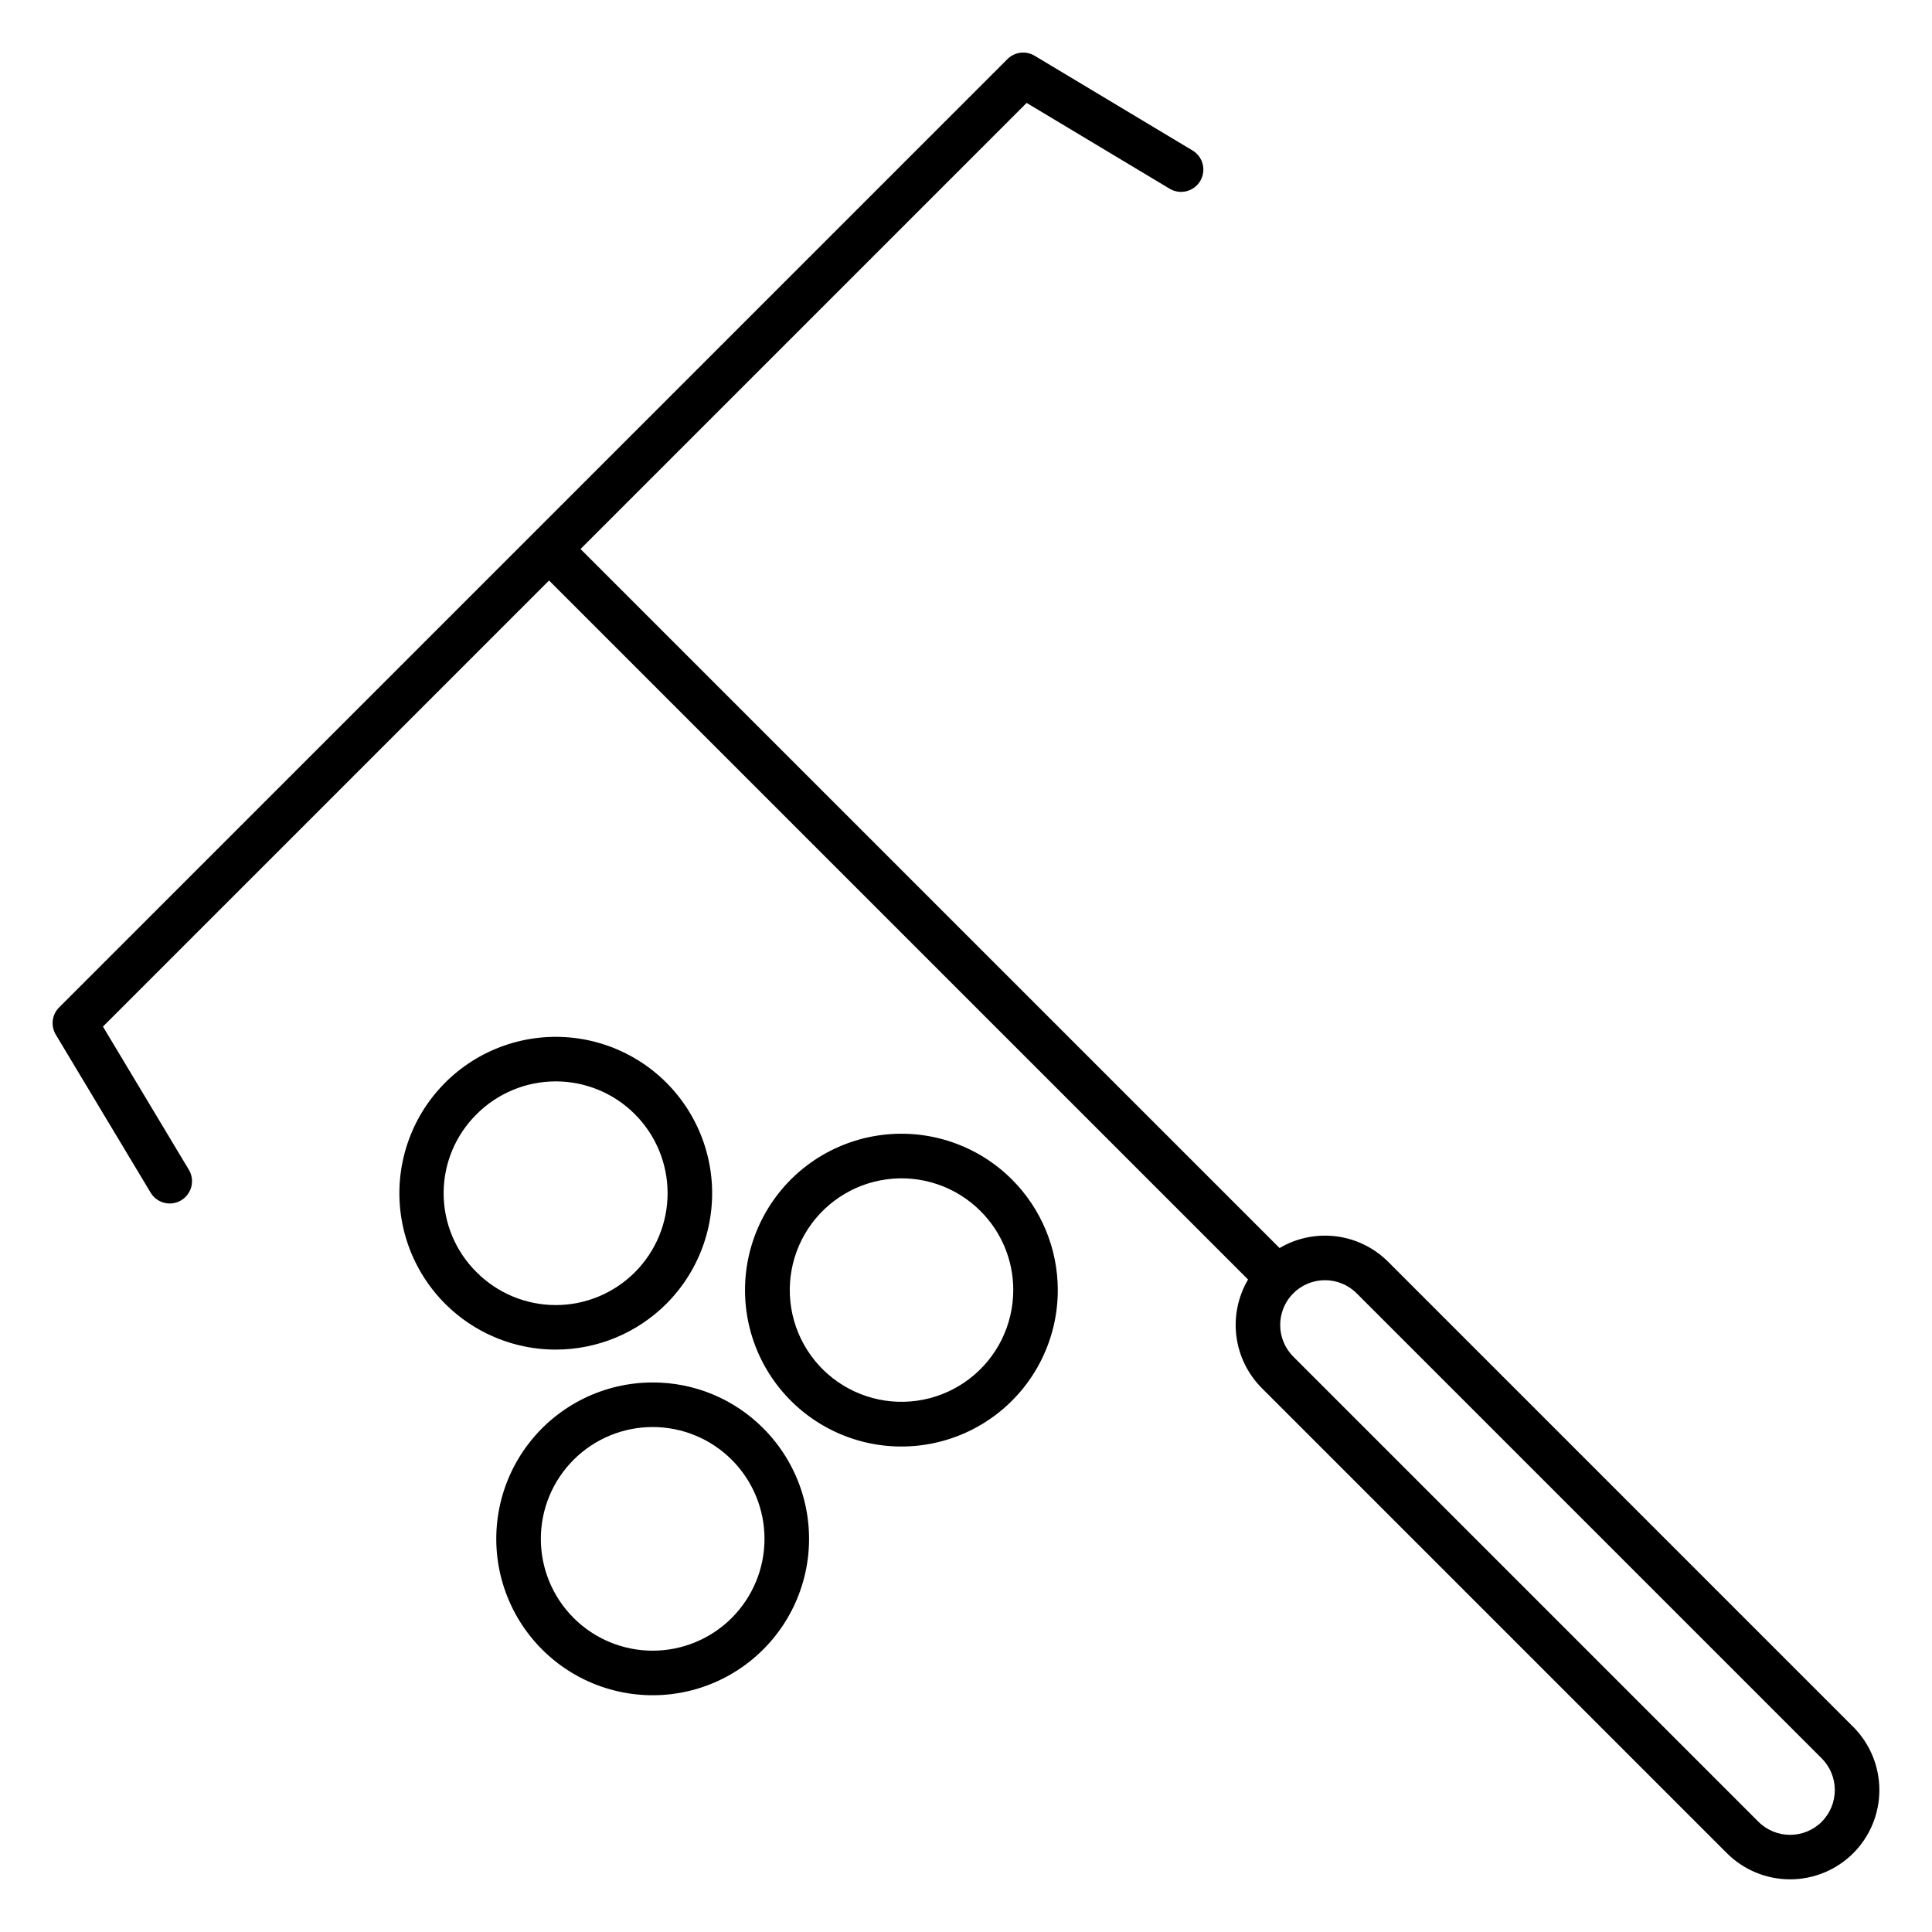
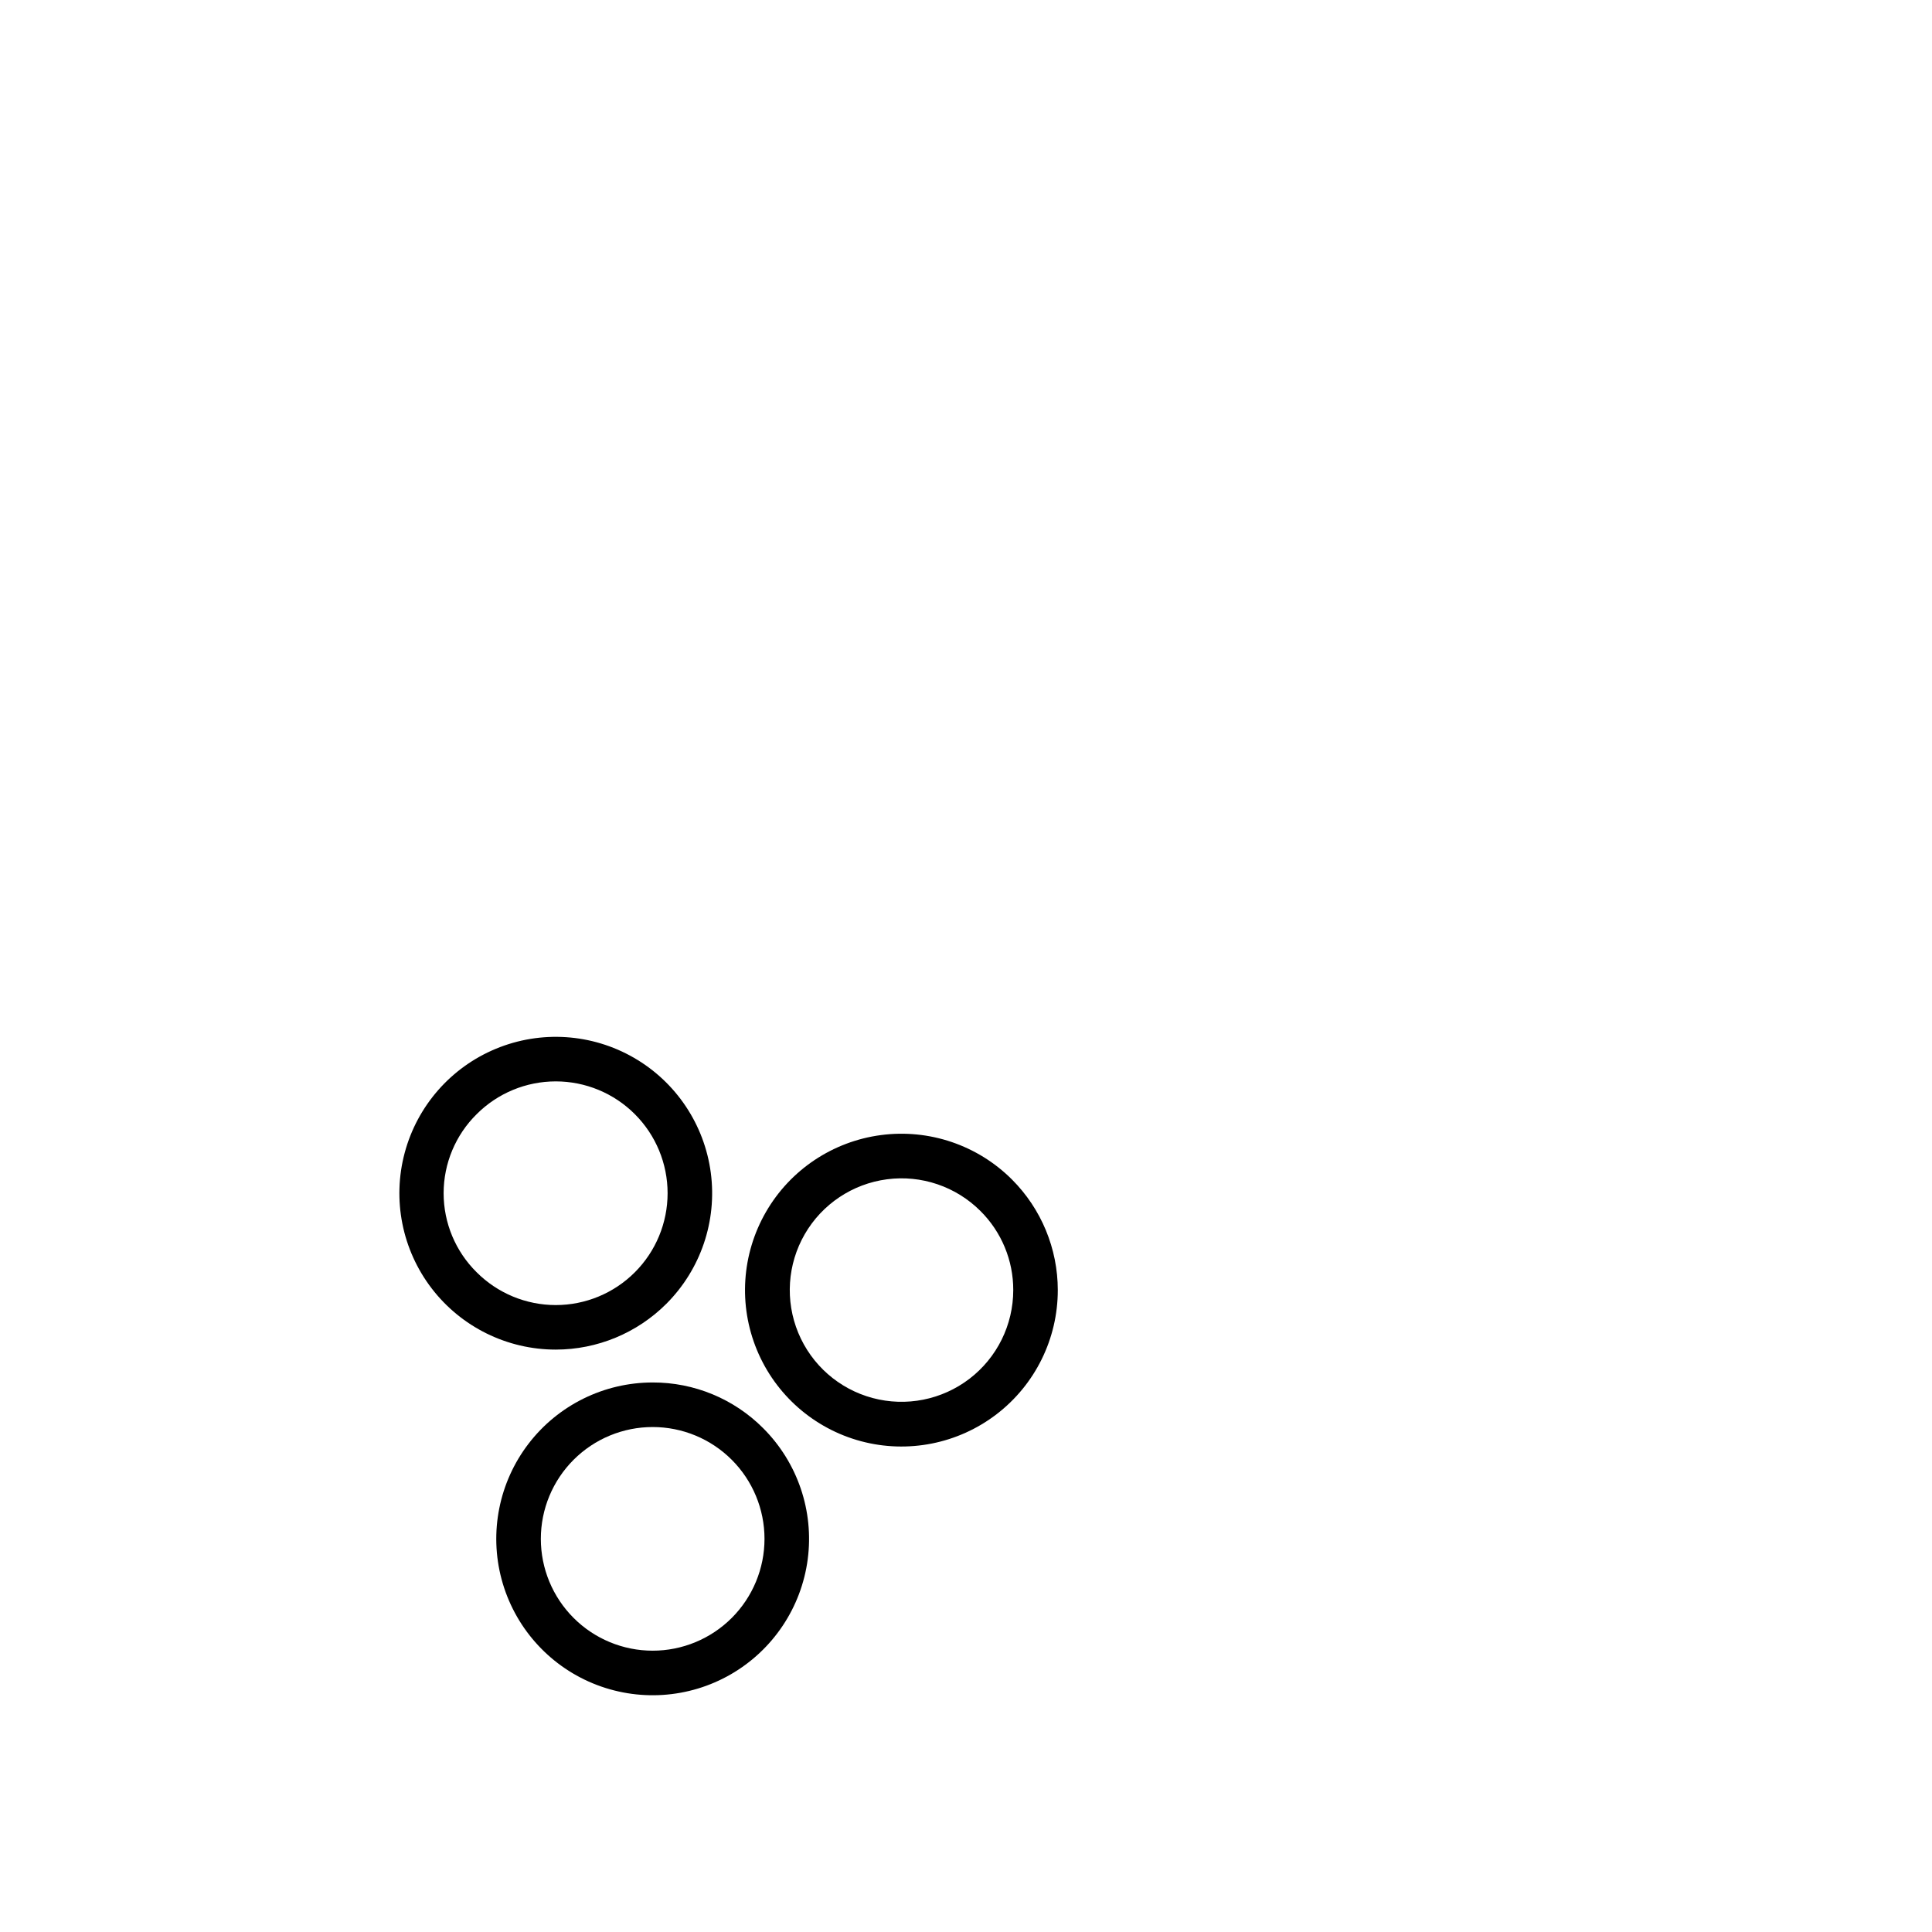
<svg xmlns="http://www.w3.org/2000/svg" fill="#000000" width="800px" height="800px" version="1.1" viewBox="144 144 512 512">
  <g>
-     <path d="m511.88 478.39c-3.715-3.711-8.555-6.086-13.766-6.746-5.211-0.66-10.492 0.43-15.016 3.098l-185.25-185.25 118.22-118.22 37.934 22.762v-0.004c2.793 1.645 6.391 0.73 8.059-2.051 1.668-2.777 0.781-6.383-1.984-8.074l-41.887-25.133c-2.32-1.391-5.293-1.027-7.211 0.887l-251.31 251.31v0.004c-1.918 1.914-2.281 4.887-0.887 7.211l25.137 41.883c1.68 2.797 5.305 3.703 8.102 2.023 2.797-1.676 3.703-5.305 2.023-8.098l-22.762-37.934 118.22-118.22 185.25 185.25c-2.668 4.523-3.758 9.805-3.098 15.016 0.664 5.207 3.035 10.051 6.746 13.766l123.25 123.25c4.445 4.434 10.465 6.922 16.742 6.922 6.273 0 12.293-2.488 16.738-6.922 4.434-4.441 6.922-10.461 6.922-16.738s-2.488-12.297-6.922-16.742zm114.9 148.39 0.004 0.004c-4.641 4.625-12.145 4.625-16.781 0l-123.26-123.26c-4.637-4.637-4.637-12.148-0.004-16.781 4.637-4.637 12.148-4.637 16.785 0l123.25 123.25c4.625 4.641 4.625 12.145 0 16.785z" />
    <path d="m320.59 489.52c9.109-9.113 13.465-21.941 11.781-34.715-1.684-12.773-9.211-24.039-20.367-30.48-11.156-6.441-24.676-7.328-36.582-2.394-11.902 4.93-20.832 15.117-24.168 27.559-3.336 12.445-0.691 25.734 7.152 35.957 7.844 10.219 19.992 16.211 32.879 16.211 10.988-0.004 21.527-4.371 29.305-12.137zm-50.262-50.258c5.555-5.559 13.094-8.684 20.957-8.684 7.859 0 15.398 3.125 20.953 8.684 5.559 5.555 8.684 13.094 8.684 20.953 0 7.863-3.125 15.402-8.684 20.957-5.555 5.559-13.094 8.684-20.953 8.684-7.863 0-15.402-3.125-20.957-8.684-5.609-5.531-8.762-13.078-8.762-20.957 0-7.875 3.152-15.422 8.762-20.953z" />
    <path d="m412.19 456.59c-9.109-9.113-21.941-13.469-34.715-11.785-12.777 1.68-24.043 9.207-30.484 20.367-6.445 11.16-7.332 24.68-2.398 36.586 4.93 11.902 15.117 20.836 27.562 24.172 12.445 3.336 25.734 0.691 35.957-7.152s16.215-19.996 16.215-32.883c-0.004-10.988-4.367-21.531-12.137-29.305zm0.332 29.305c-0.004 9.207-4.289 17.887-11.594 23.488-7.305 5.598-16.797 7.484-25.688 5.102-8.891-2.383-16.168-8.766-19.691-17.27-3.519-8.504-2.887-18.164 1.715-26.137 4.602-7.969 12.648-13.348 21.773-14.551 9.125-1.207 18.289 1.902 24.801 8.41 5.578 5.547 8.703 13.094 8.684 20.957z" />
    <path d="m316.96 510.37c-12.883 0-25.035 5.992-32.879 16.215-7.844 10.223-10.484 23.512-7.152 35.957 3.336 12.445 12.27 22.633 24.172 27.562 11.906 4.93 25.426 4.047 36.586-2.398 11.156-6.441 18.684-17.707 20.367-30.48 1.684-12.773-2.672-25.605-11.781-34.715-7.758-7.801-18.312-12.172-29.312-12.141zm20.961 62.402v-0.004c-5.559 5.559-13.098 8.68-20.957 8.68s-15.398-3.121-20.953-8.68c-5.559-5.559-8.684-13.094-8.684-20.957 0-7.859 3.125-15.395 8.684-20.953 5.555-5.559 13.094-8.68 20.953-8.68s15.398 3.121 20.957 8.68c5.559 5.559 8.68 13.094 8.68 20.953s-3.121 15.398-8.68 20.957z" />
  </g>
</svg>